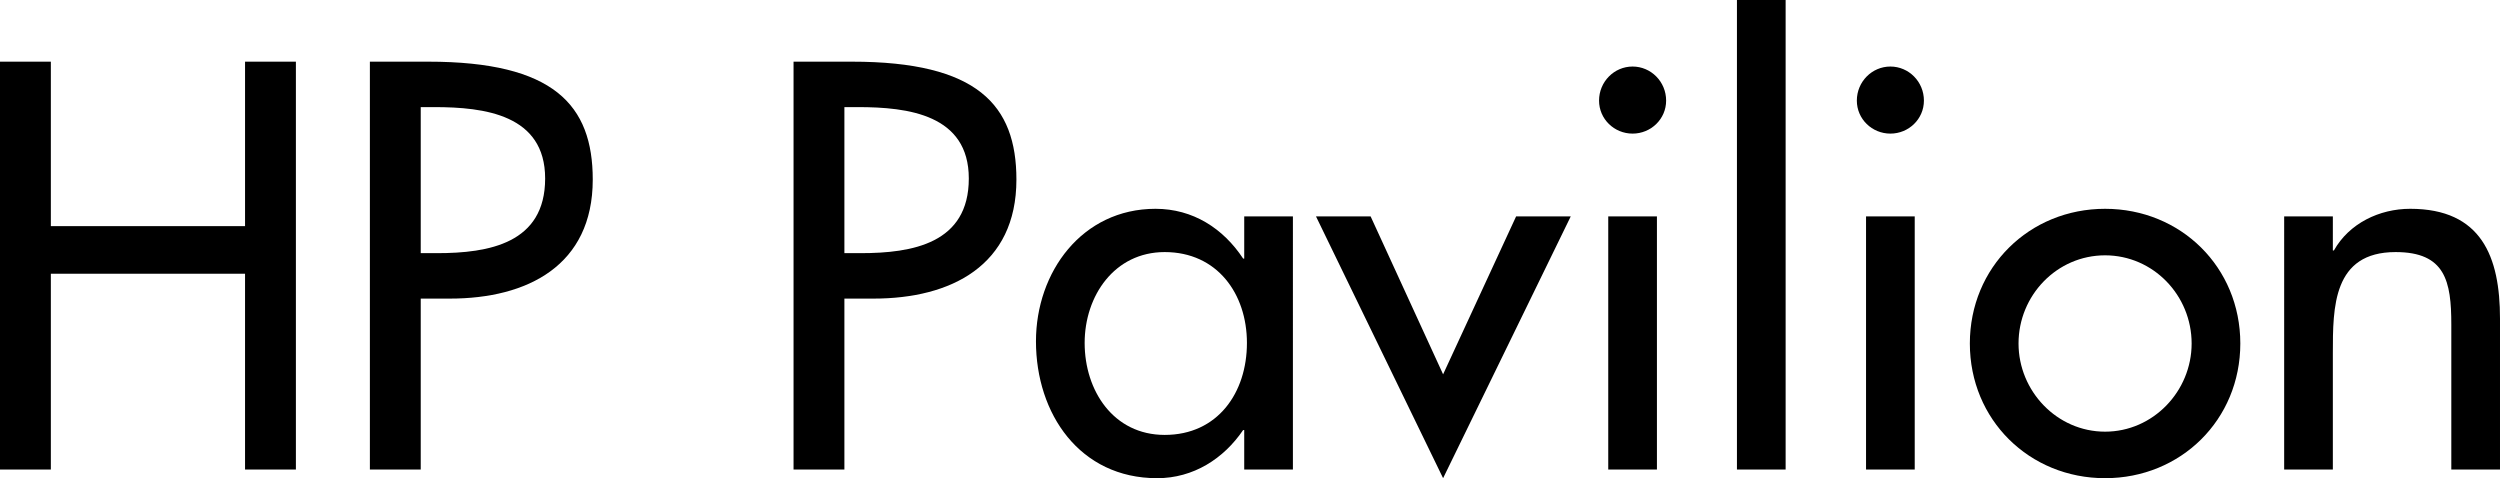
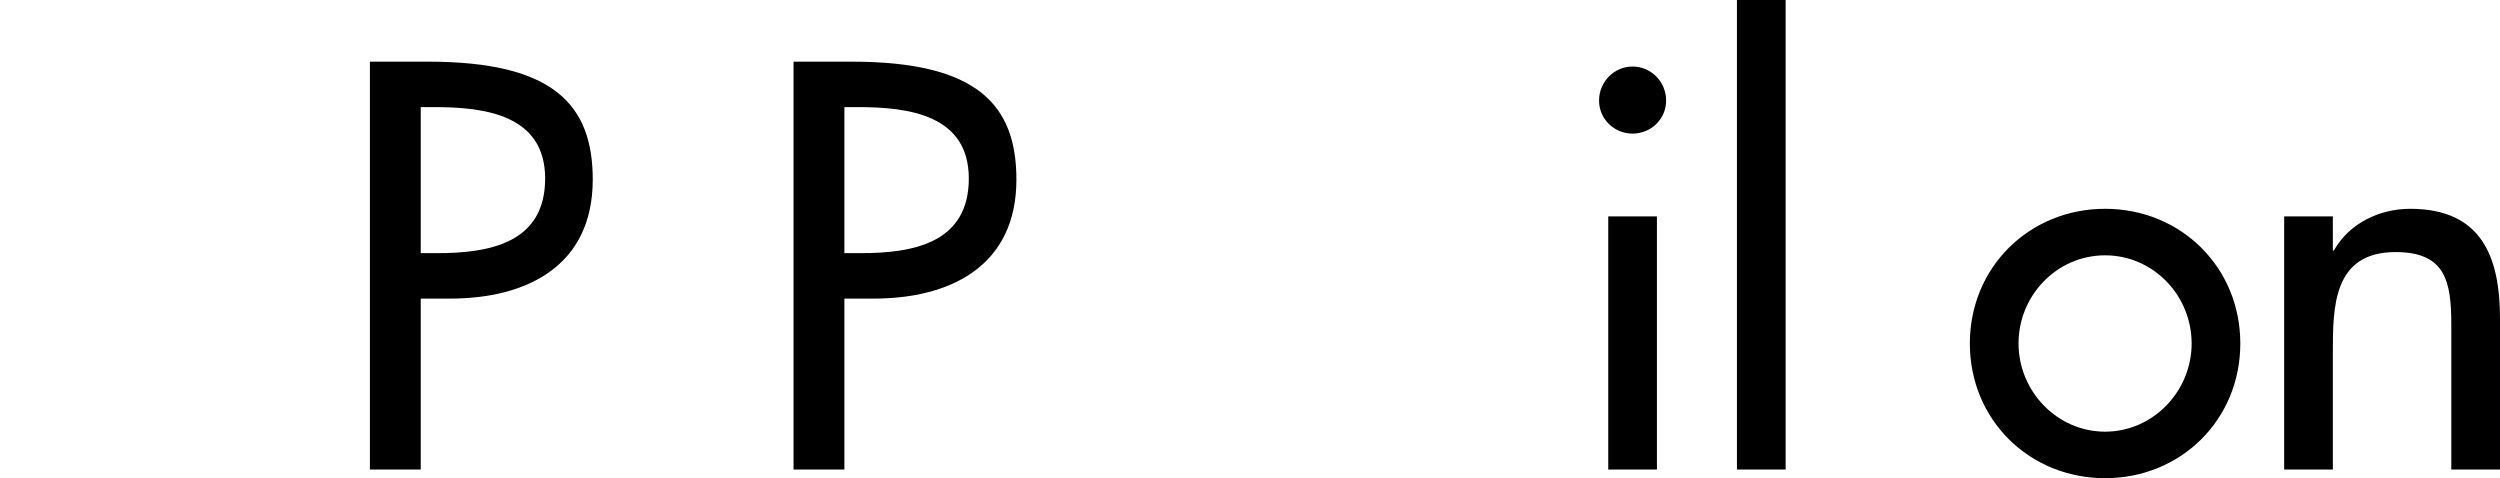
<svg xmlns="http://www.w3.org/2000/svg" xmlns:ns1="http://sodipodi.sourceforge.net/DTD/sodipodi-0.dtd" xmlns:ns2="http://www.inkscape.org/namespaces/inkscape" ns1:docname="HP Pavilion (2004).svg" ns2:version="1.0 (4035a4fb49, 2020-05-01)" id="svg8" version="1.1" viewBox="0 0 1630.397 311.855" height="311.855mm" width="1630.398mm">
  <defs id="defs2" />
  <ns1:namedview ns2:window-maximized="1" ns2:window-y="-8" ns2:window-x="-8" ns2:window-height="961" ns2:window-width="1280" showgrid="false" ns2:document-rotation="0" ns2:current-layer="layer1" ns2:document-units="mm" ns2:cy="357.56111" ns2:cx="7044.6668" ns2:zoom="0.061380147" ns2:pageshadow="2" ns2:pageopacity="0.0" borderopacity="1.0" bordercolor="#666666" pagecolor="#ffffff" id="base" />
  <g transform="translate(1758.068,-53.562)" id="layer1" ns2:groupmode="layer" ns2:label="Layer 1">
    <g style="font-size:352.777px;line-height:1.25;font-family:Futura;-inkscape-font-specification:Futura;stroke-width:0.265" id="text63" aria-label="HP Pavilion">
-       <path id="path69" style="stroke-width:0.265" d="M -1724.907,201.023 V 93.779 h -33.161 V 359.772 h 33.161 V 232.067 h 126.647 V 359.772 h 33.161 V 93.779 h -33.161 V 201.023 Z" />
      <path id="path71" style="stroke-width:0.265" d="m -1483.685,248.295 h 19.05 c 50.447,0 93.133,-21.519 93.133,-77.611 0,-48.683 -25.4,-76.905 -107.244,-76.905 h -38.1 V 359.772 h 33.161 z m 0,-124.883 h 8.819 c 32.808,0 72.319,4.939 72.319,46.567 0,42.333 -36.689,48.683 -70.555,48.683 h -10.583 z" />
      <path id="path73" style="stroke-width:0.265" d="m -1207.389,248.295 h 19.05 c 50.447,0 93.133,-21.519 93.133,-77.611 0,-48.683 -25.4,-76.905 -107.244,-76.905 h -38.1 V 359.772 h 33.161 z m 0,-124.883 h 8.819 c 32.808,0 72.319,4.939 72.319,46.567 0,42.333 -36.689,48.683 -70.555,48.683 h -10.583 z" />
-       <path id="path75" style="stroke-width:0.265" d="m -998.495,337.195 c -33.514,0 -52.211,-28.928 -52.211,-59.972 0,-30.692 19.403,-59.267 52.211,-59.267 34.219,0 53.622,27.164 53.622,59.267 0,32.455 -19.05,59.972 -53.622,59.972 z m 83.608,-142.522 h -31.75 v 27.517 h -0.706 c -13.053,-19.756 -32.808,-32.455 -57.15,-32.455 -47.978,0 -77.964,41.275 -77.964,86.43 0,47.272 28.575,89.253 79.022,89.253 23.636,0 43.392,-12.7 56.092,-31.397 h 0.706 v 25.753 h 31.75 z" />
-       <path id="path77" style="stroke-width:0.265" d="m -864.214,194.673 h -35.63 l 82.903,170.744 83.255,-170.744 h -35.63 l -47.625,103.011 z" />
      <path id="path79" style="stroke-width:0.265" d="m -677.485,194.673 h -31.75 V 359.772 h 31.75 z m -15.875,-97.719 c -11.994,0 -21.872,9.878 -21.872,22.225 0,11.994 9.878,21.519 21.872,21.519 11.994,0 21.872,-9.525 21.872,-21.519 0,-12.347 -9.878,-22.225 -21.872,-22.225 z" />
      <path id="path81" style="stroke-width:0.265" d="m -593.557,53.562 h -31.75 V 359.772 h 31.75 z" />
-       <path id="path83" style="stroke-width:0.265" d="m -509.364,194.673 h -31.75 V 359.772 h 31.75 z m -15.875,-97.719 c -11.994,0 -21.872,9.878 -21.872,22.225 0,11.994 9.878,21.519 21.872,21.519 11.994,0 21.872,-9.525 21.872,-21.519 0,-12.347 -9.878,-22.225 -21.872,-22.225 z" />
      <path id="path85" style="stroke-width:0.265" d="m -385.22,189.734 c -49.389,0 -88.194,38.1 -88.194,87.841 0,49.742 38.805,87.841 88.194,87.841 49.389,0 88.194,-38.1 88.194,-87.841 0,-49.742 -38.805,-87.841 -88.194,-87.841 z m 0,30.339 c 31.397,0 56.444,26.105 56.444,57.503 0,31.044 -25.047,57.503 -56.444,57.503 -31.397,0 -56.444,-26.458 -56.444,-57.503 0,-31.397 25.047,-57.503 56.444,-57.503 z" />
      <path id="path87" style="stroke-width:0.265" d="m -236.679,194.673 h -31.75 V 359.772 h 31.75 v -75.847 c 0,-29.986 0,-65.969 40.922,-65.969 32.455,0 36.336,19.05 36.336,47.272 v 94.544 h 31.75 v -98.425 c 0,-40.217 -11.994,-71.614 -58.561,-71.614 -20.108,0 -39.864,9.525 -49.742,27.164 h -0.706 z" />
    </g>
  </g>
</svg>